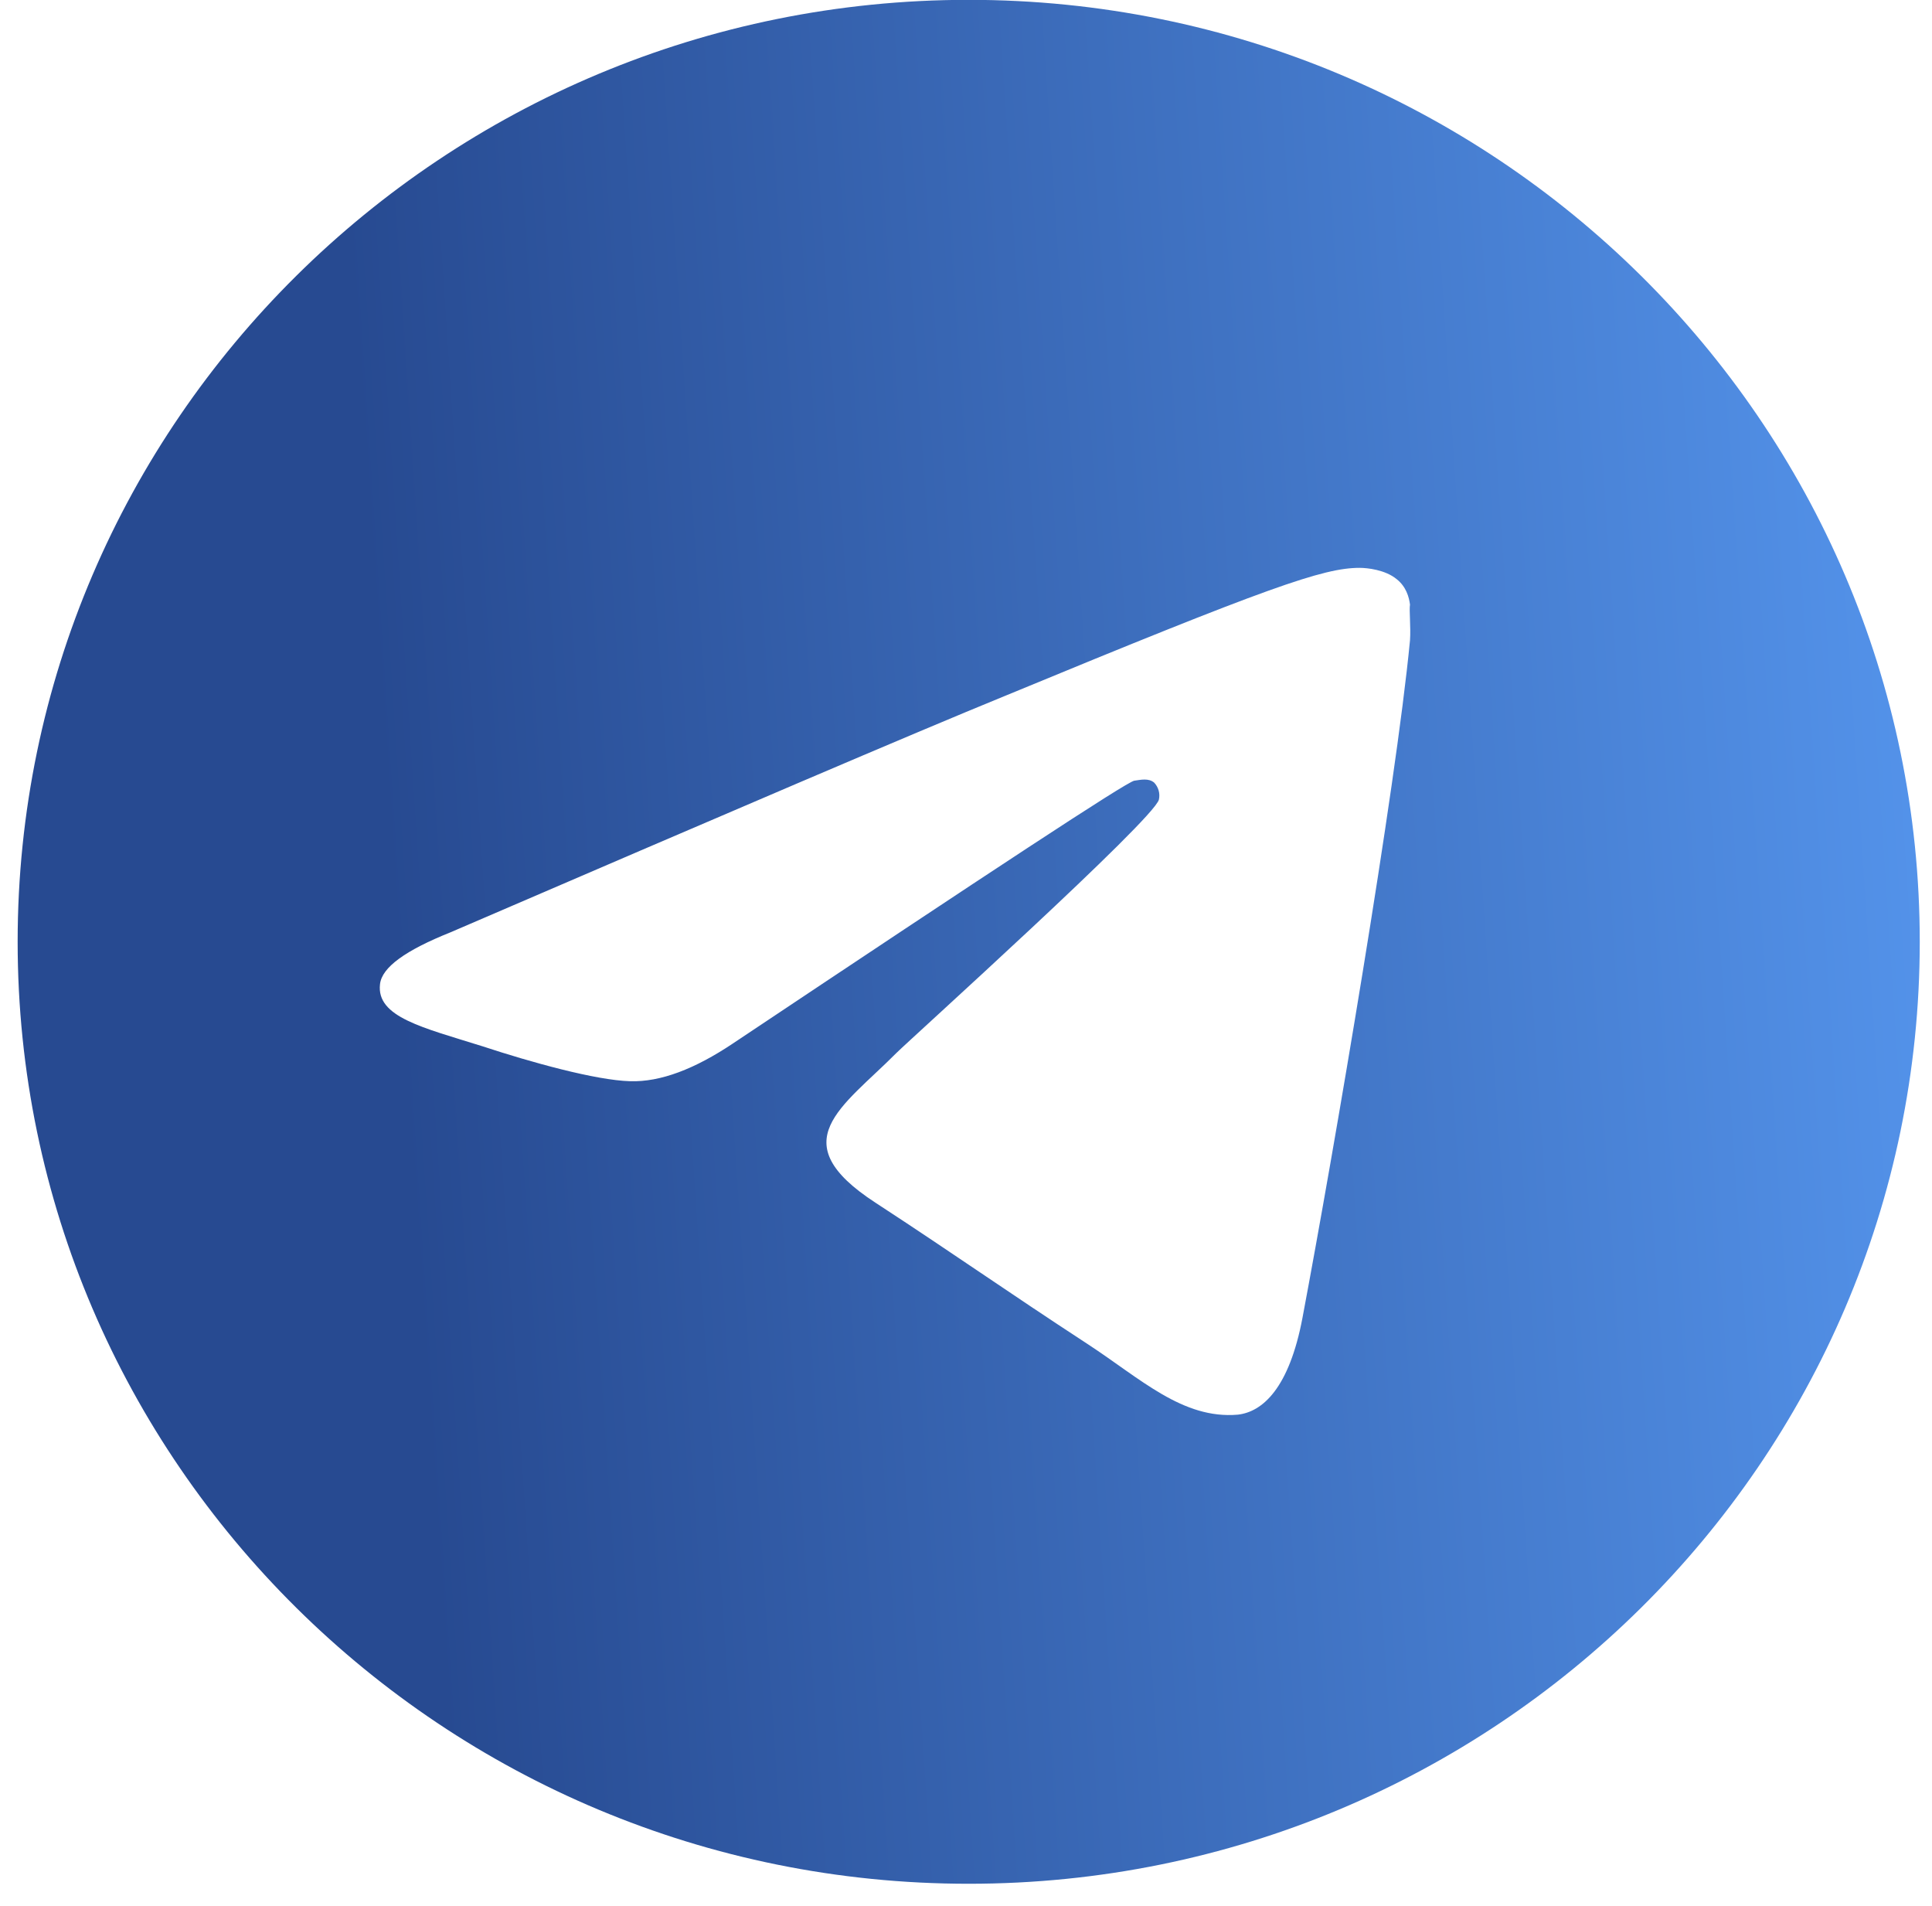
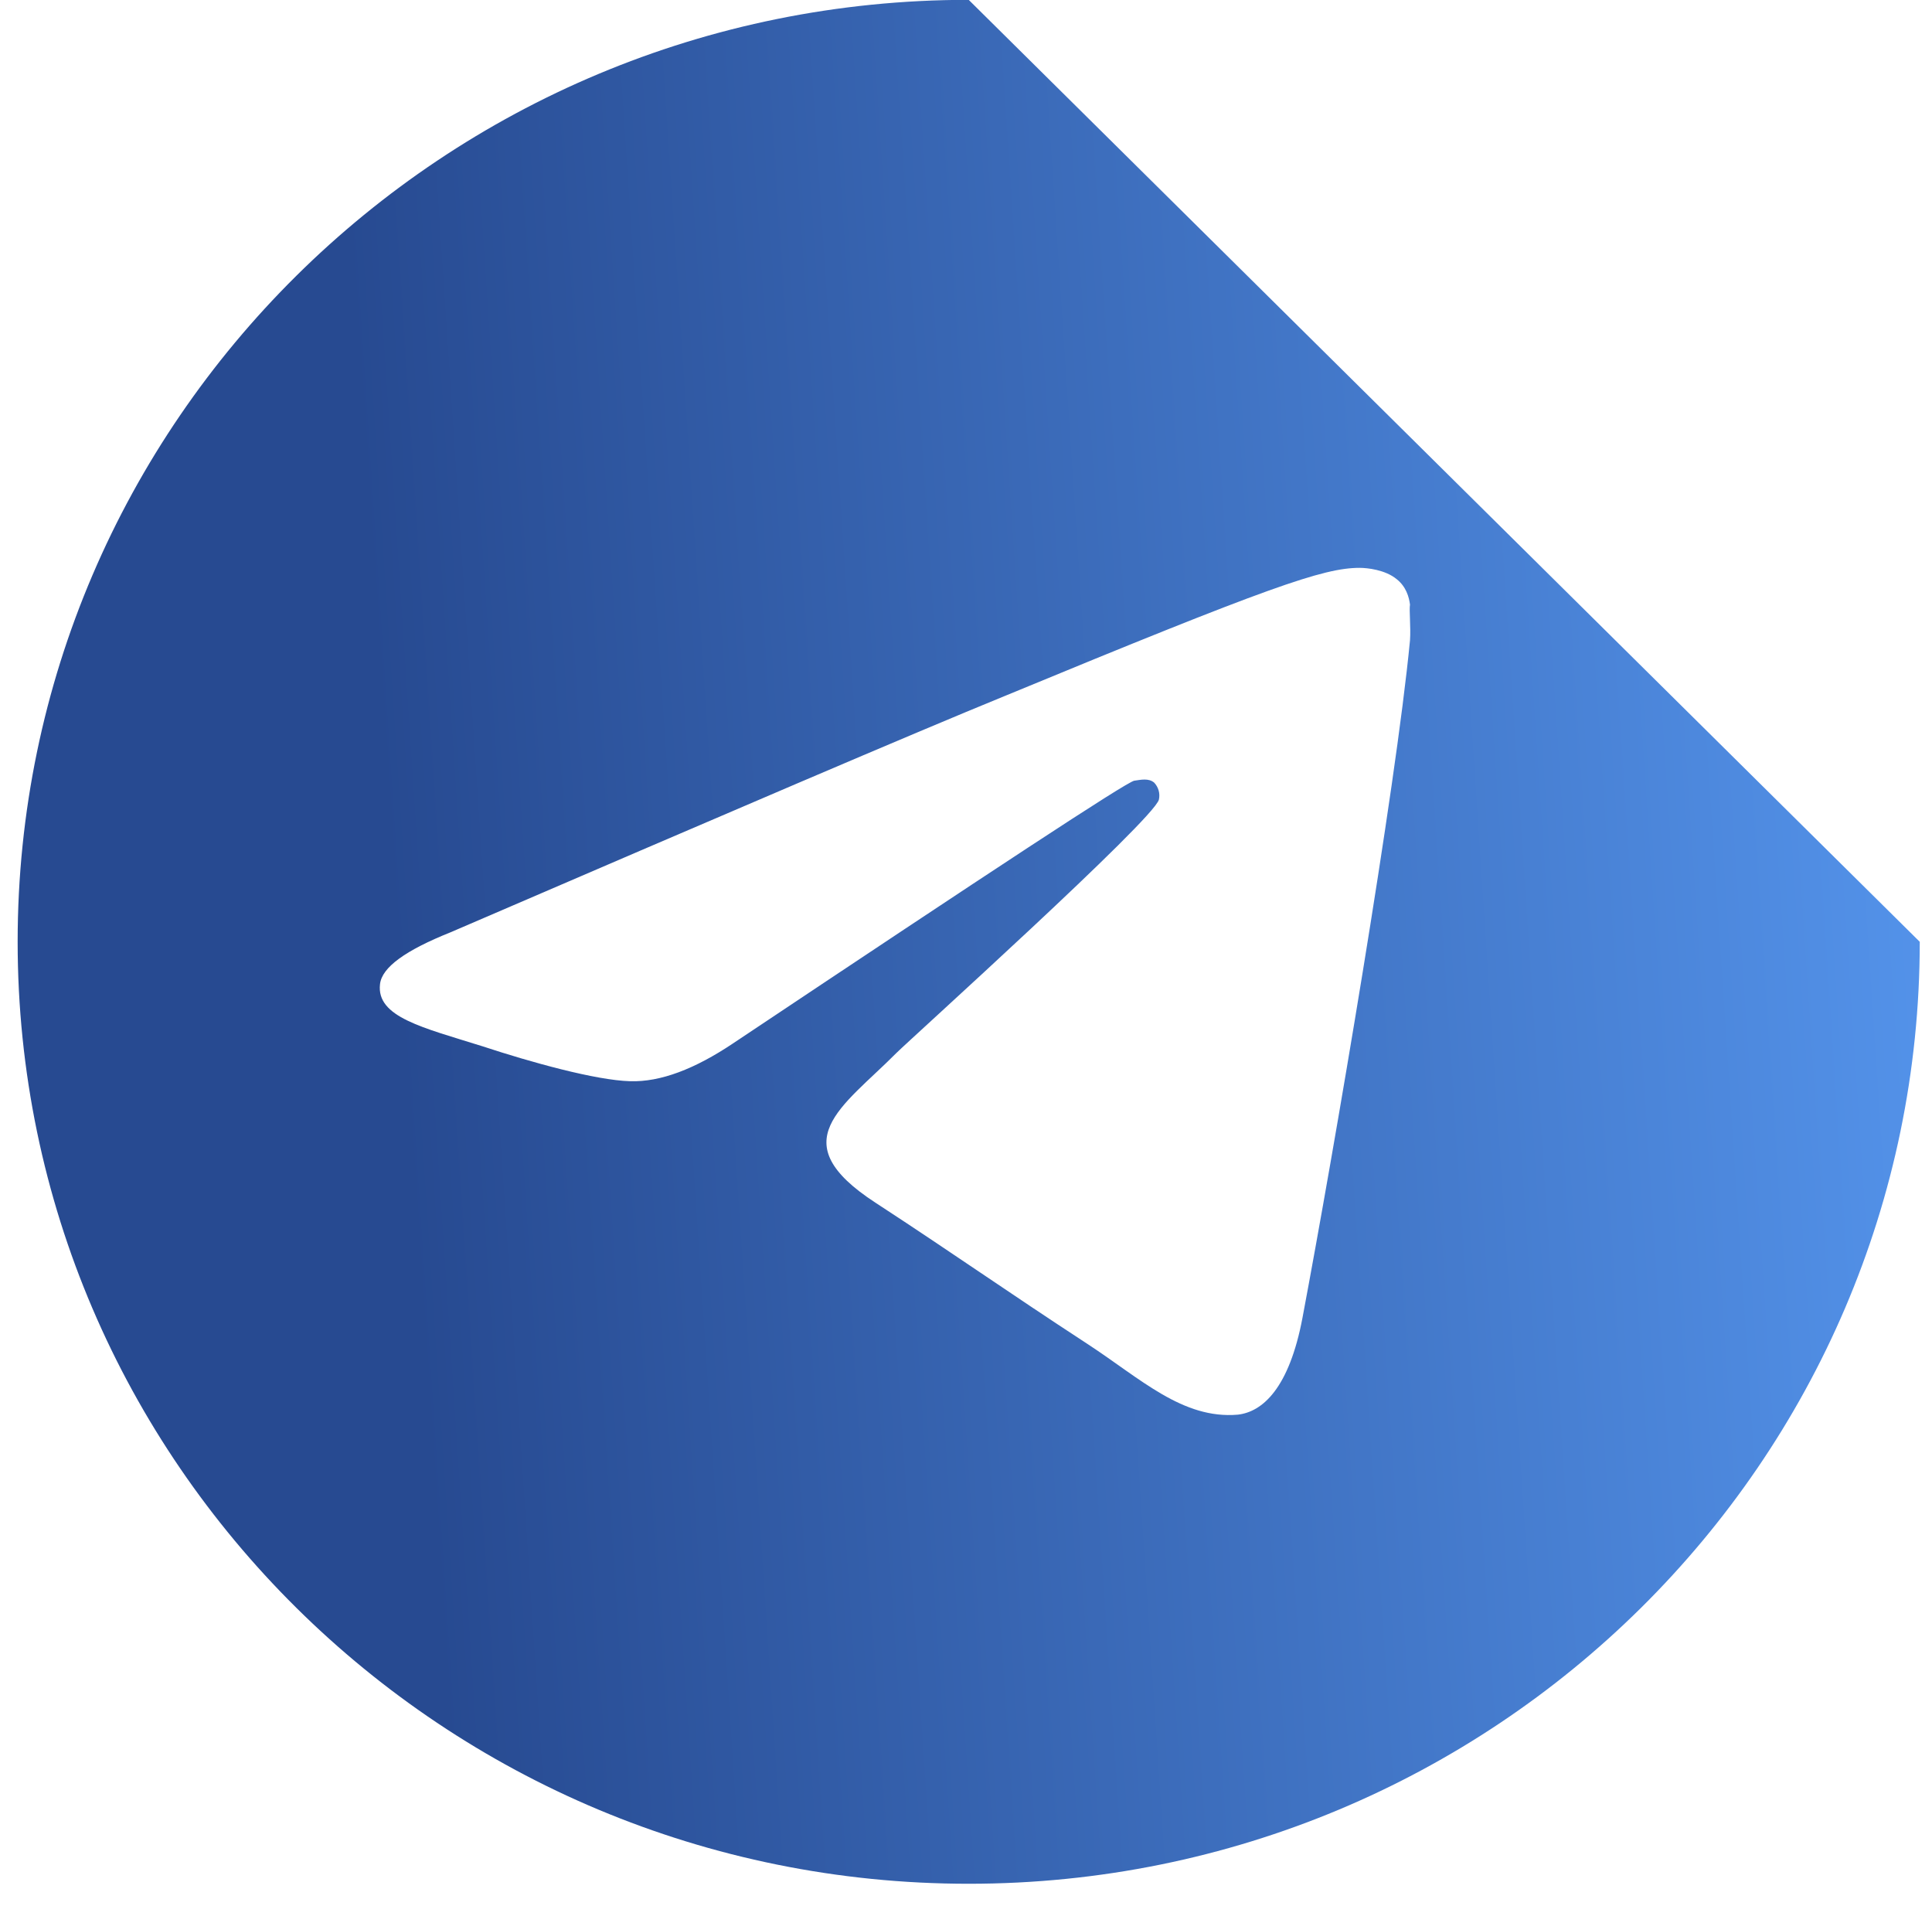
<svg xmlns="http://www.w3.org/2000/svg" width="74" height="73" viewBox="0 0 74 73" fill="none">
-   <path d="M37.103 -0.006C16.995 -0.006 0.676 16.155 0.676 36.068C0.676 55.981 16.995 72.142 37.103 72.142C57.211 72.142 73.531 55.981 73.531 36.068C73.531 16.155 57.211 -0.006 37.103 -0.006ZM54.006 24.524C53.459 30.224 51.092 44.076 49.889 50.462C49.379 53.167 48.359 54.069 47.412 54.177C45.3 54.358 43.697 52.806 41.657 51.472C38.451 49.379 36.63 48.081 33.533 46.06C29.927 43.716 32.258 42.417 34.335 40.325C34.881 39.784 44.207 31.378 44.389 30.621C44.414 30.506 44.411 30.387 44.379 30.274C44.347 30.161 44.288 30.057 44.207 29.971C43.988 29.791 43.697 29.863 43.442 29.899C43.114 29.971 38.014 33.326 28.069 39.964C26.612 40.938 25.301 41.443 24.135 41.407C22.824 41.371 20.347 40.685 18.489 40.072C16.194 39.351 14.409 38.954 14.555 37.691C14.627 37.042 15.538 36.393 17.25 35.707C27.887 31.126 34.954 28.096 38.488 26.653C48.614 22.468 50.691 21.747 52.075 21.747C52.367 21.747 53.059 21.819 53.496 22.18C53.86 22.468 53.969 22.865 54.006 23.154C53.969 23.37 54.042 24.019 54.006 24.524Z" fill="url(#paint0_linear_1040_1193)" />
+   <path d="M37.103 -0.006C16.995 -0.006 0.676 16.155 0.676 36.068C0.676 55.981 16.995 72.142 37.103 72.142C57.211 72.142 73.531 55.981 73.531 36.068ZM54.006 24.524C53.459 30.224 51.092 44.076 49.889 50.462C49.379 53.167 48.359 54.069 47.412 54.177C45.3 54.358 43.697 52.806 41.657 51.472C38.451 49.379 36.63 48.081 33.533 46.06C29.927 43.716 32.258 42.417 34.335 40.325C34.881 39.784 44.207 31.378 44.389 30.621C44.414 30.506 44.411 30.387 44.379 30.274C44.347 30.161 44.288 30.057 44.207 29.971C43.988 29.791 43.697 29.863 43.442 29.899C43.114 29.971 38.014 33.326 28.069 39.964C26.612 40.938 25.301 41.443 24.135 41.407C22.824 41.371 20.347 40.685 18.489 40.072C16.194 39.351 14.409 38.954 14.555 37.691C14.627 37.042 15.538 36.393 17.25 35.707C27.887 31.126 34.954 28.096 38.488 26.653C48.614 22.468 50.691 21.747 52.075 21.747C52.367 21.747 53.059 21.819 53.496 22.18C53.86 22.468 53.969 22.865 54.006 23.154C53.969 23.37 54.042 24.019 54.006 24.524Z" fill="url(#paint0_linear_1040_1193)" />
  <defs>
    <linearGradient id="paint0_linear_1040_1193" x1="-6.251" y1="63.214" x2="85.581" y2="57.12" gradientUnits="userSpaceOnUse">
      <stop offset="0.25" stop-color="#274A91" />
      <stop offset="1" stop-color="#5B9FF9" />
    </linearGradient>
  </defs>
</svg>